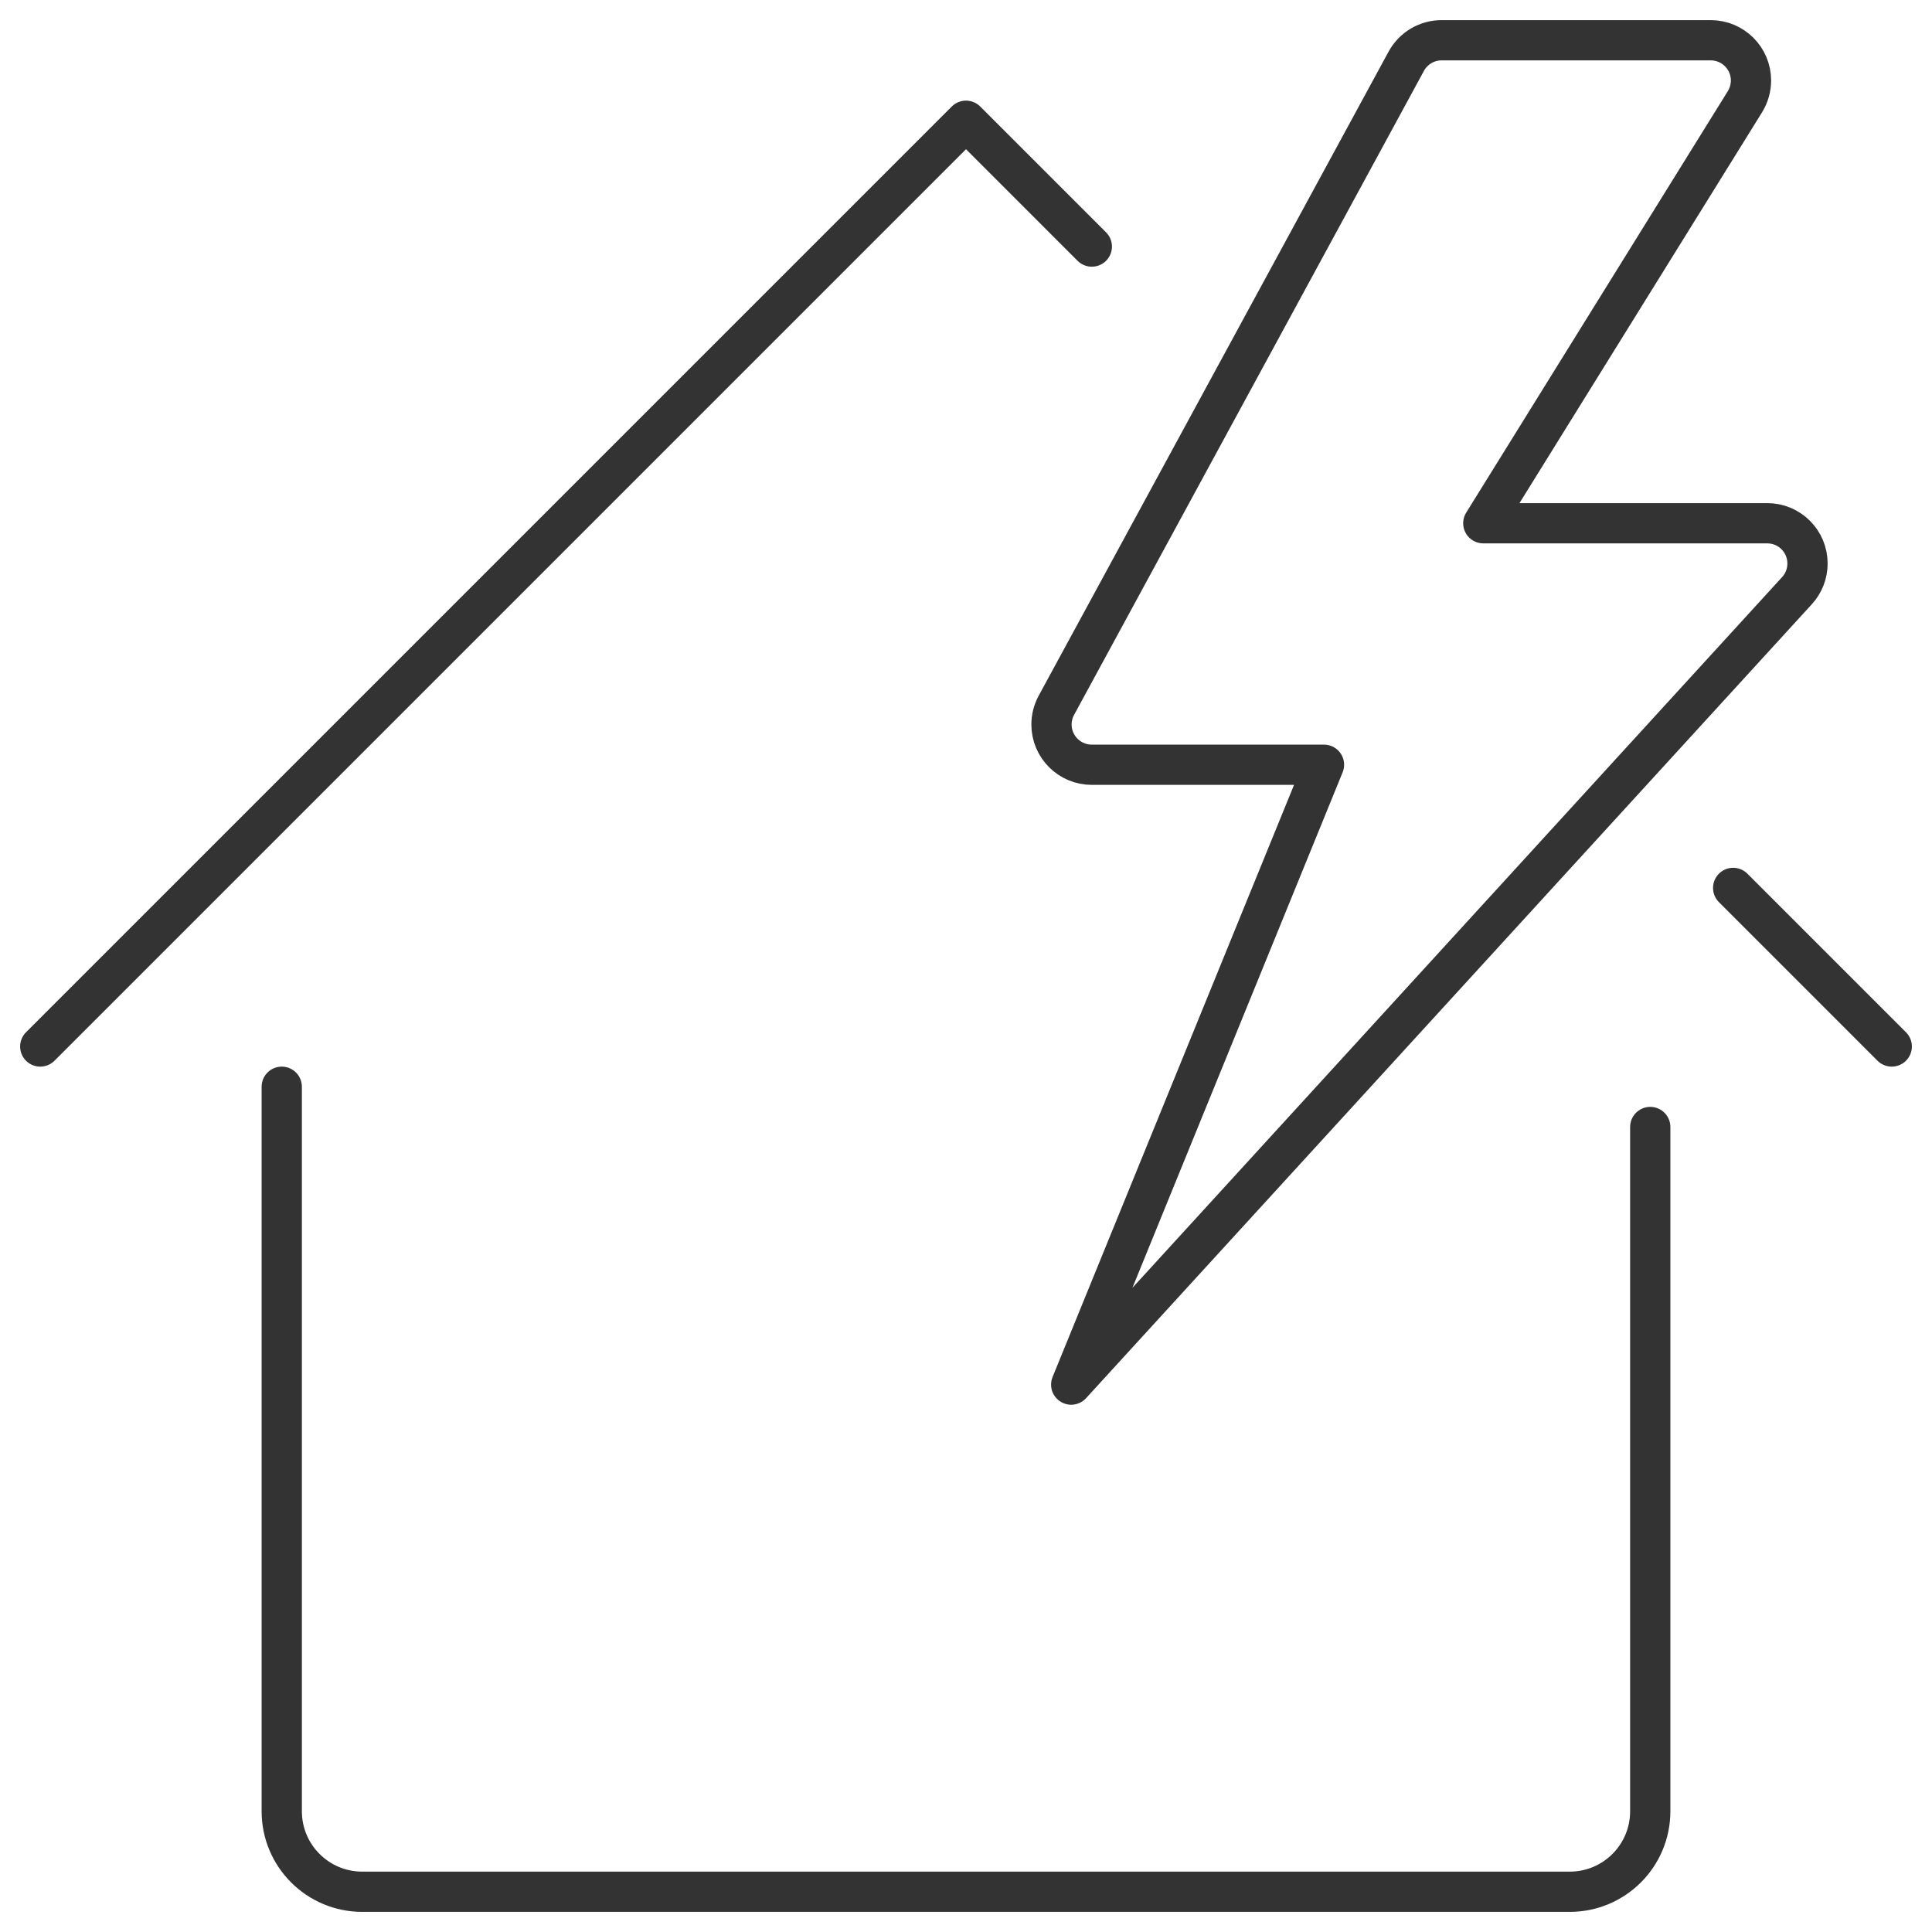
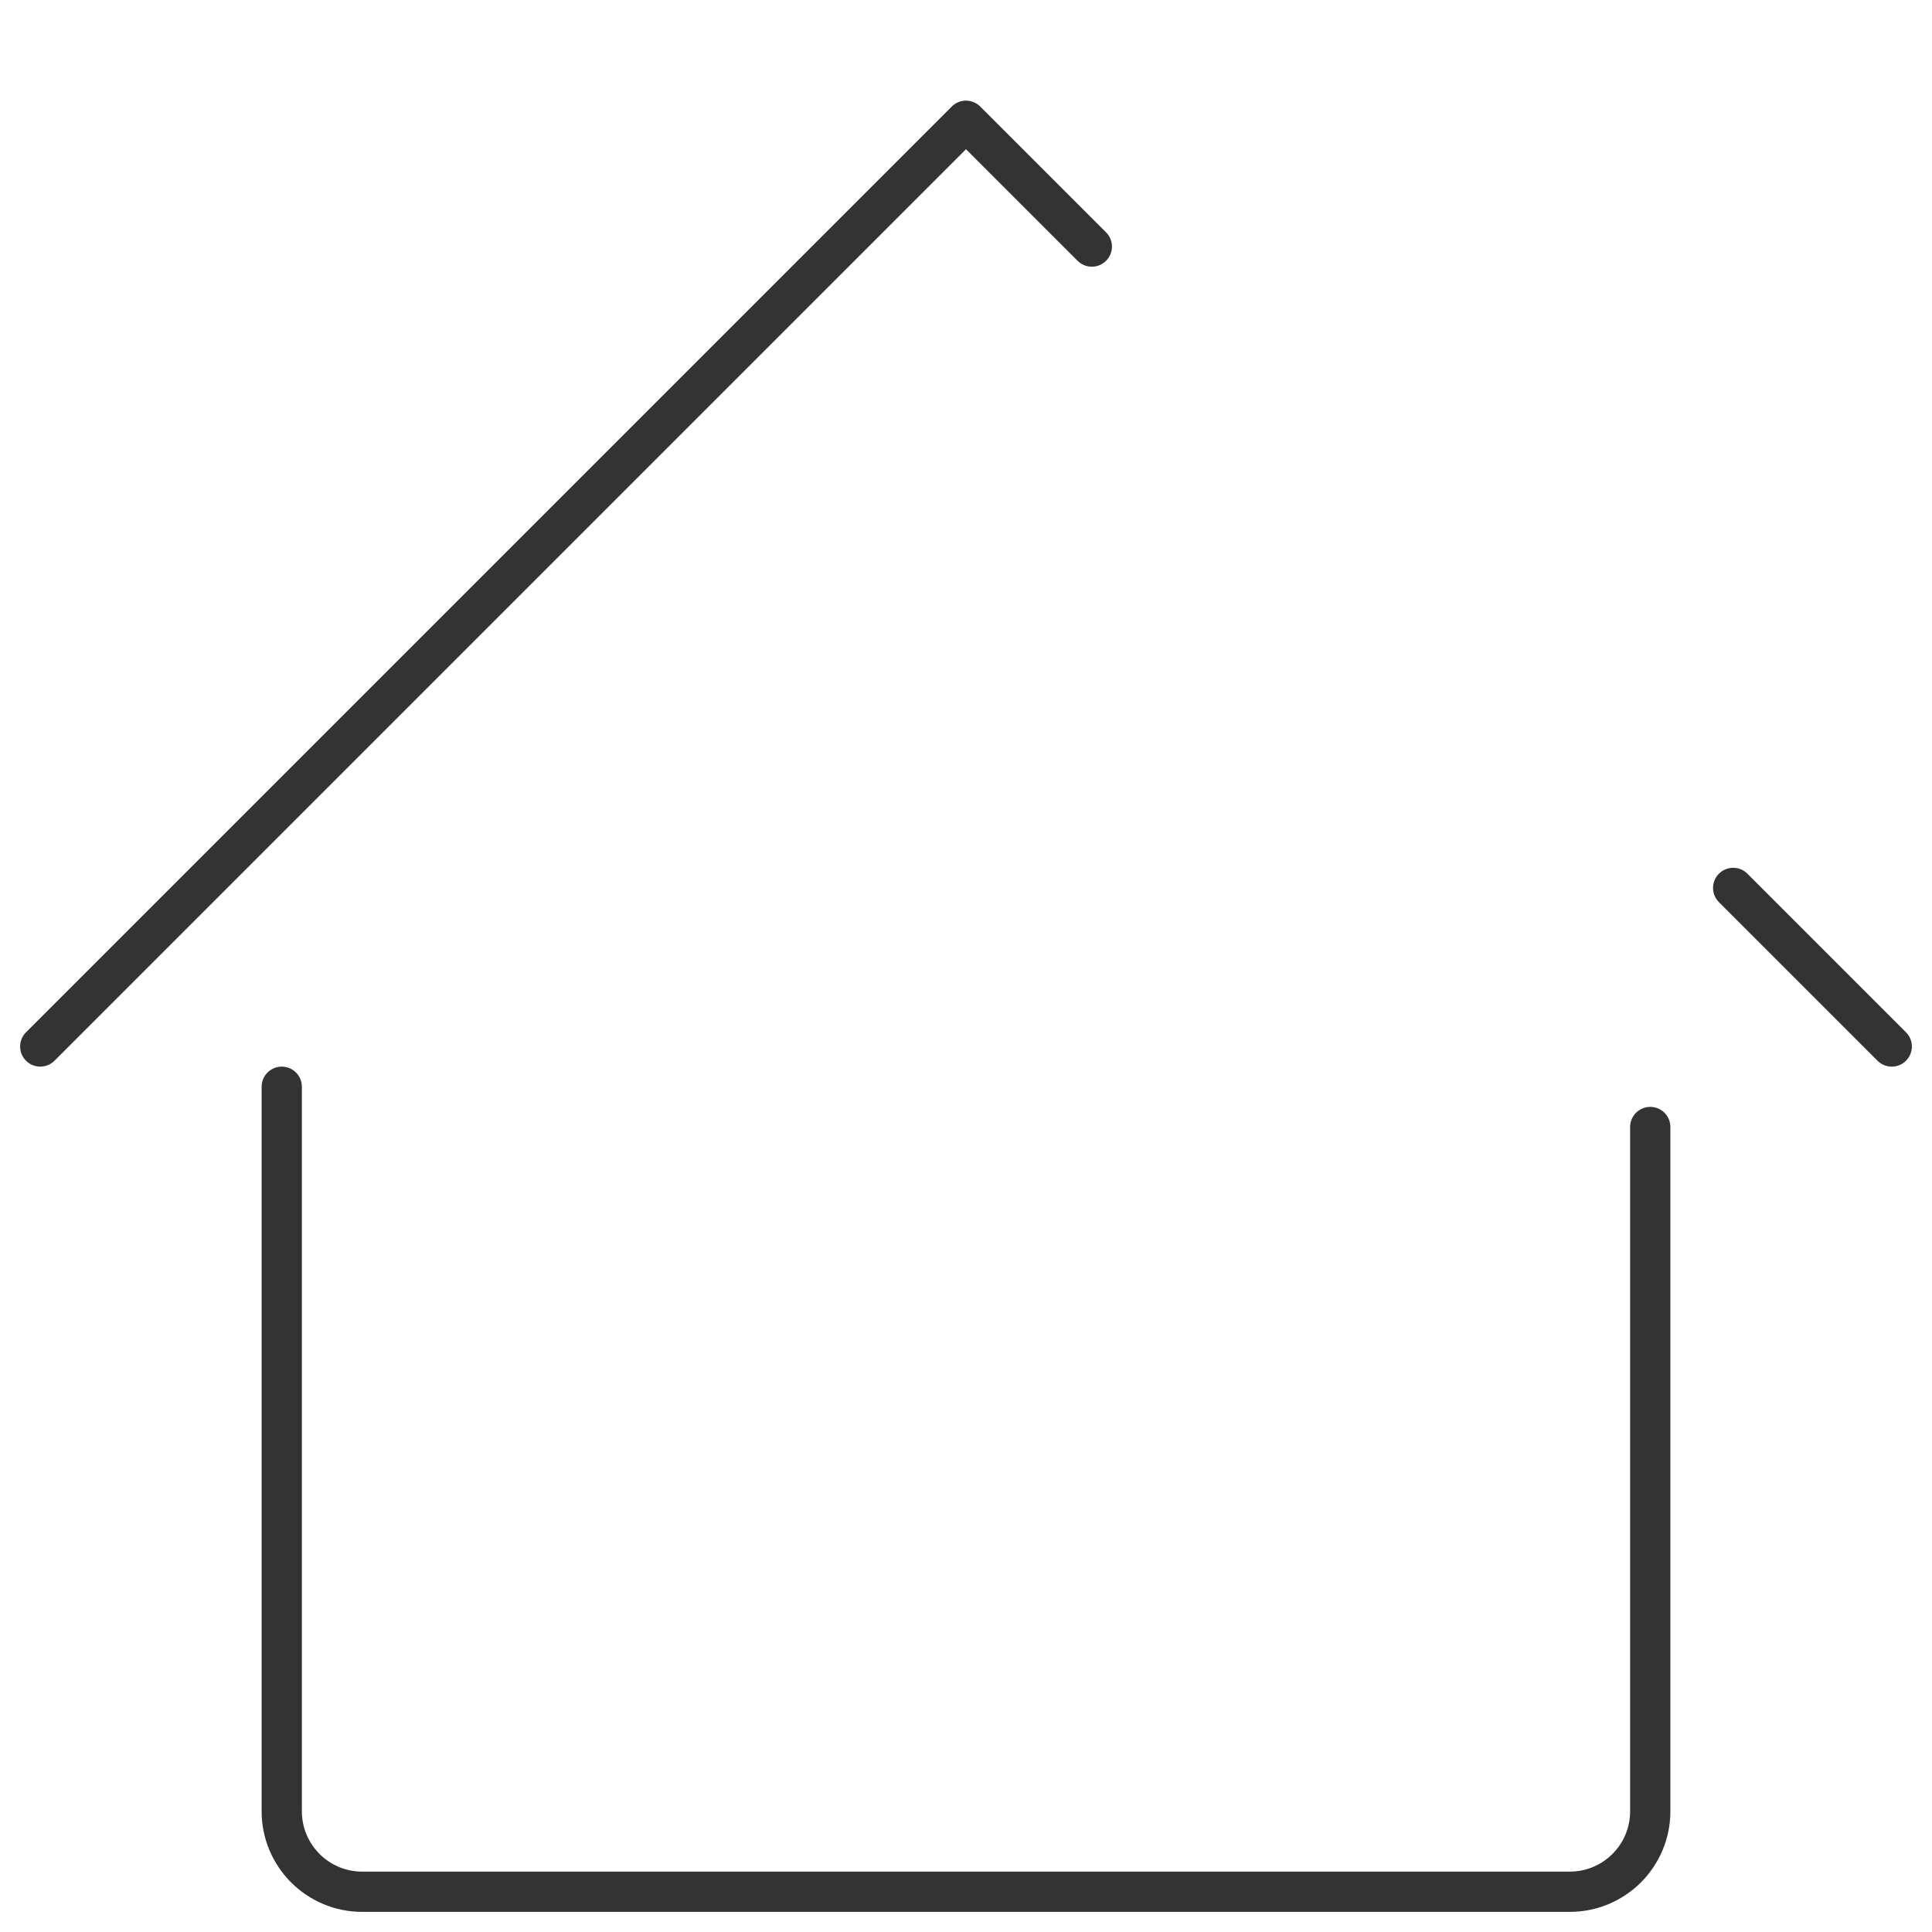
<svg xmlns="http://www.w3.org/2000/svg" width="48" height="48" viewBox="0 0 48 48" fill="none">
  <path d="M7 27V45V45C7 46.105 7.895 47 9 47H39V47C40.105 47 41 46.105 41 45V28" stroke="#333" stroke-linecap="round" stroke-linejoin="round" />
  <path d="M43.06 22.06L47 26" stroke="#333" stroke-linecap="round" stroke-linejoin="round" />
  <path d="M1 26L24 3L27.126 6.126" stroke="#333" stroke-linecap="round" stroke-linejoin="round" />
-   <path d="M34.938 1.522V1.522C35.113 1.2 35.451 0.999 35.818 1H42.504V1C43.056 1.001 43.504 1.449 43.503 2.001C43.502 2.187 43.45 2.37 43.352 2.528L36.852 13H43.908V13C44.46 13 44.908 13.448 44.907 14.001C44.907 14.25 44.814 14.49 44.646 14.674L26.614 34.4L32.894 19H27.124V19C26.572 19 26.124 18.552 26.124 18C26.124 17.833 26.166 17.669 26.246 17.522L34.938 1.522Z" stroke="#333" stroke-linecap="round" stroke-linejoin="round" />
</svg>